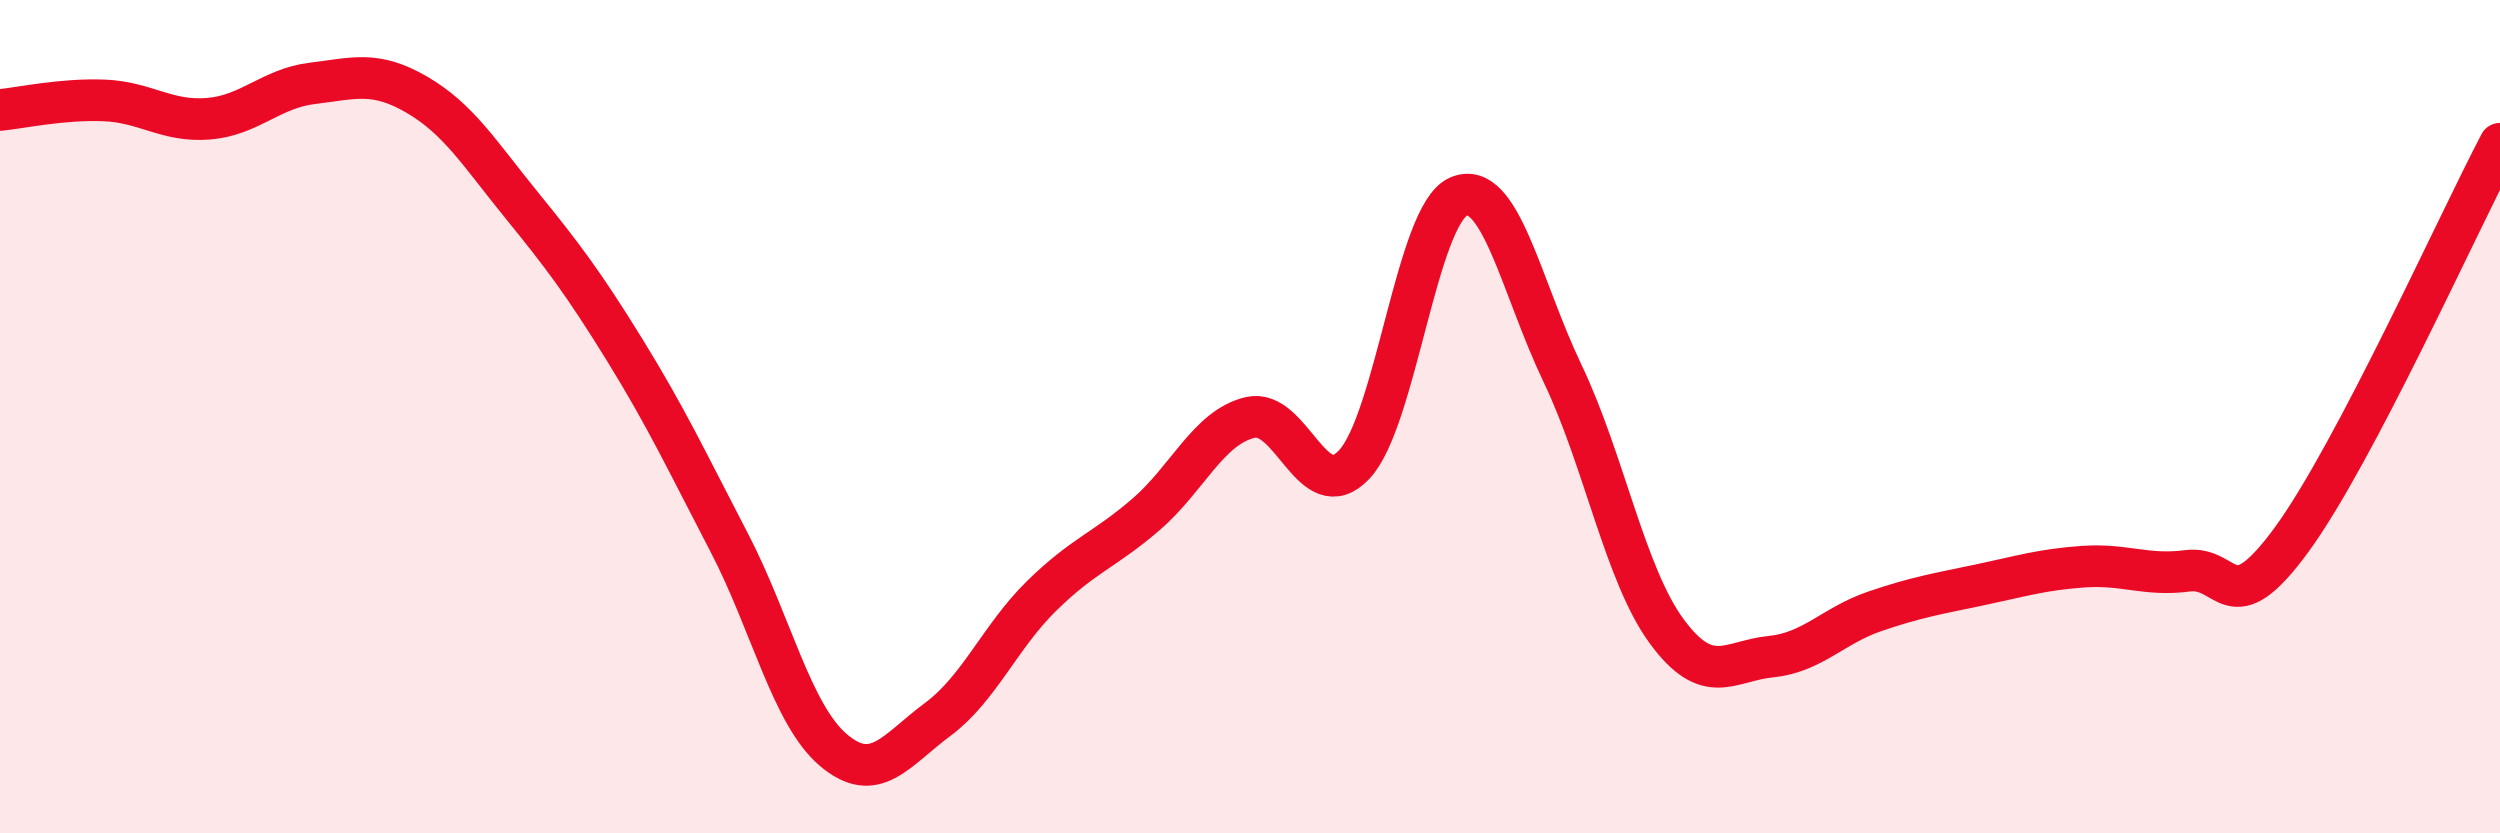
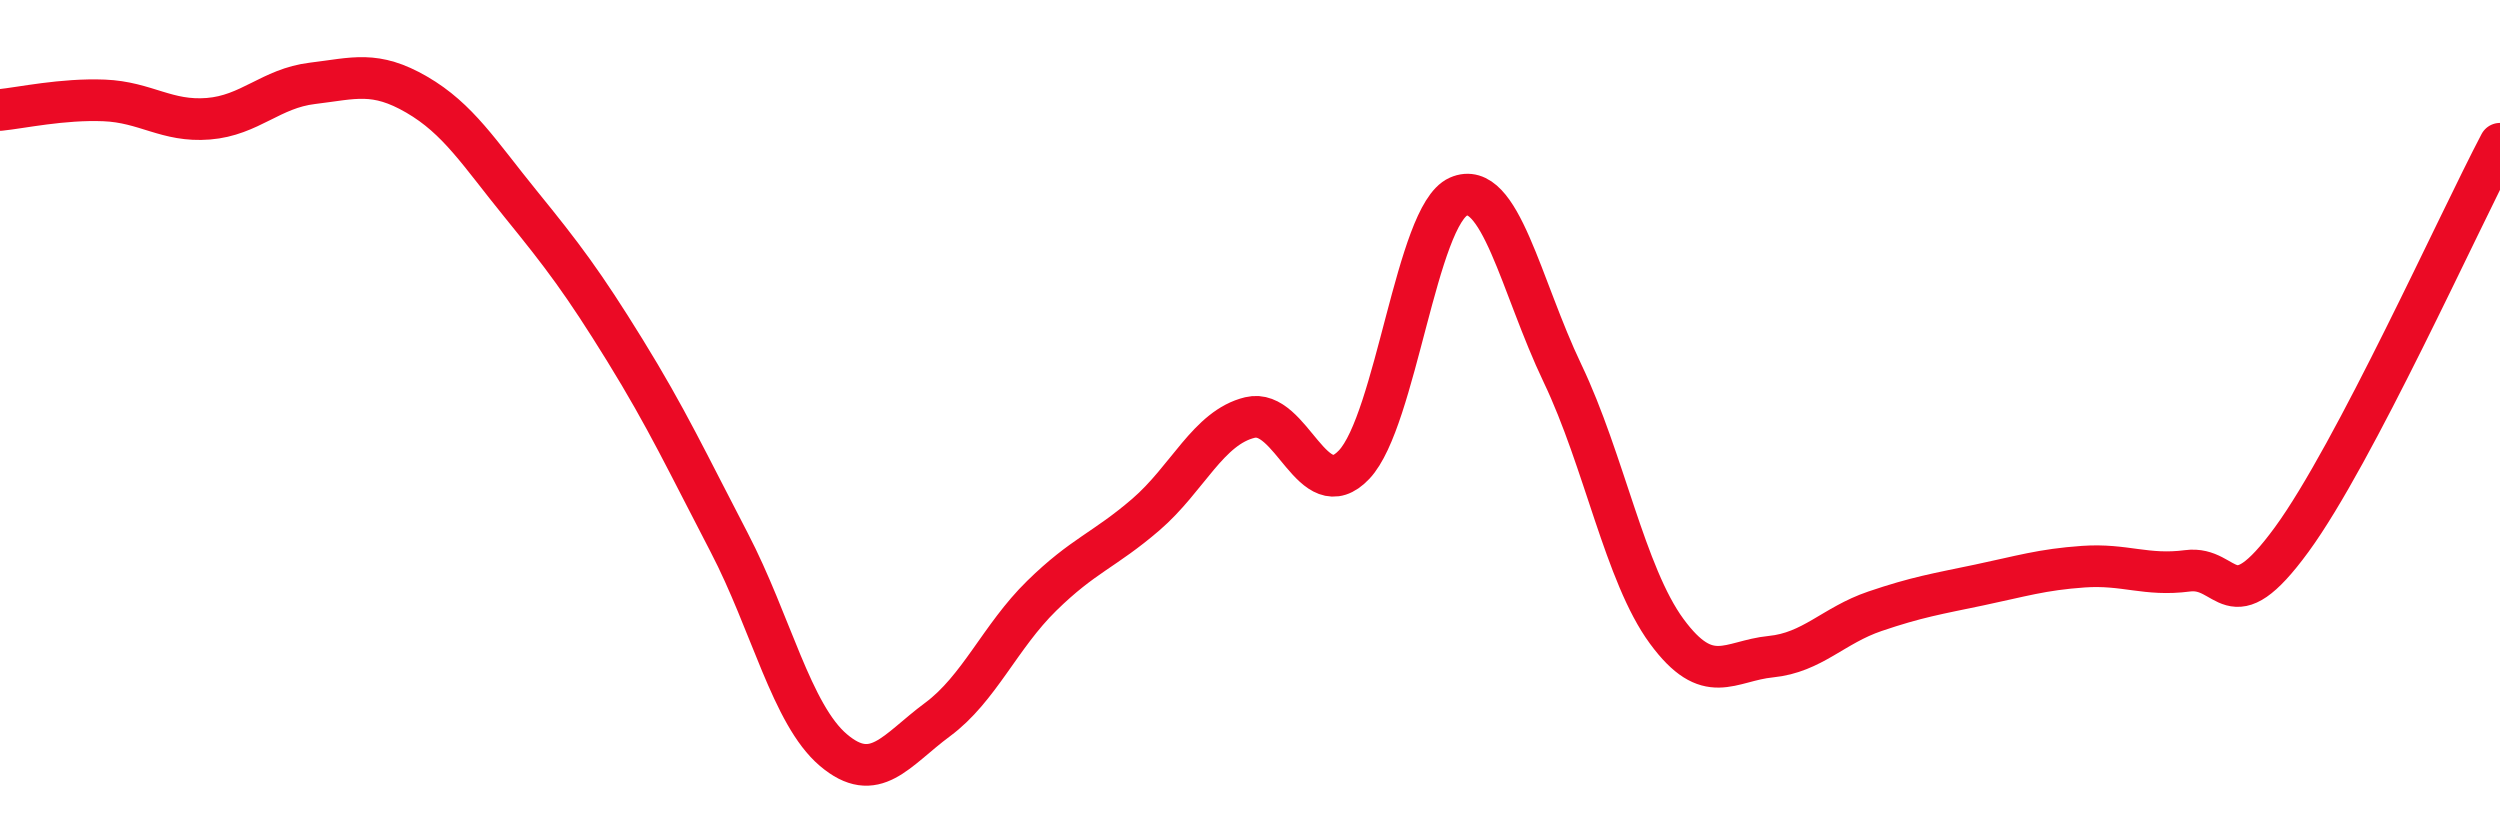
<svg xmlns="http://www.w3.org/2000/svg" width="60" height="20" viewBox="0 0 60 20">
-   <path d="M 0,2.64 C 0.5,2.59 1.5,2.37 2.5,2.41 C 3.5,2.45 4,2.93 5,2.85 C 6,2.77 6.5,2.12 7.5,2 C 8.5,1.88 9,1.69 10,2.27 C 11,2.85 11.5,3.67 12.5,4.9 C 13.5,6.13 14,6.79 15,8.41 C 16,10.03 16.5,11.1 17.5,13.02 C 18.5,14.94 19,17.15 20,18 C 21,18.85 21.5,18.01 22.5,17.27 C 23.5,16.53 24,15.28 25,14.3 C 26,13.32 26.5,13.21 27.5,12.35 C 28.5,11.49 29,10.26 30,10.02 C 31,9.78 31.5,12.21 32.5,11.15 C 33.5,10.09 34,5.16 35,4.72 C 36,4.28 36.5,6.87 37.5,8.96 C 38.5,11.05 39,13.79 40,15.15 C 41,16.51 41.5,15.86 42.5,15.76 C 43.5,15.66 44,15.01 45,14.67 C 46,14.33 46.5,14.25 47.5,14.04 C 48.5,13.83 49,13.67 50,13.6 C 51,13.53 51.5,13.83 52.5,13.7 C 53.5,13.57 53.5,15 55,12.95 C 56.5,10.9 59,5.35 60,3.45L60 20L0 20Z" fill="#EB0A25" opacity="0.1" stroke-linecap="round" stroke-linejoin="round" />
  <path d="M 0,2.64 C 0.5,2.59 1.5,2.37 2.5,2.41 C 3.5,2.45 4,2.93 5,2.85 C 6,2.77 6.5,2.12 7.5,2 C 8.5,1.88 9,1.69 10,2.27 C 11,2.85 11.5,3.67 12.5,4.9 C 13.5,6.13 14,6.79 15,8.41 C 16,10.03 16.5,11.1 17.5,13.02 C 18.5,14.94 19,17.15 20,18 C 21,18.85 21.5,18.01 22.5,17.27 C 23.5,16.53 24,15.28 25,14.3 C 26,13.32 26.5,13.21 27.5,12.35 C 28.5,11.49 29,10.26 30,10.02 C 31,9.78 31.5,12.21 32.5,11.15 C 33.5,10.09 34,5.16 35,4.72 C 36,4.28 36.5,6.87 37.5,8.96 C 38.5,11.05 39,13.79 40,15.15 C 41,16.51 41.5,15.86 42.5,15.76 C 43.5,15.66 44,15.01 45,14.67 C 46,14.33 46.5,14.25 47.5,14.04 C 48.5,13.83 49,13.67 50,13.6 C 51,13.53 51.5,13.83 52.5,13.7 C 53.5,13.57 53.5,15 55,12.95 C 56.5,10.9 59,5.35 60,3.45" stroke="#EB0A25" stroke-width="1" fill="none" stroke-linecap="round" stroke-linejoin="round" />
</svg>